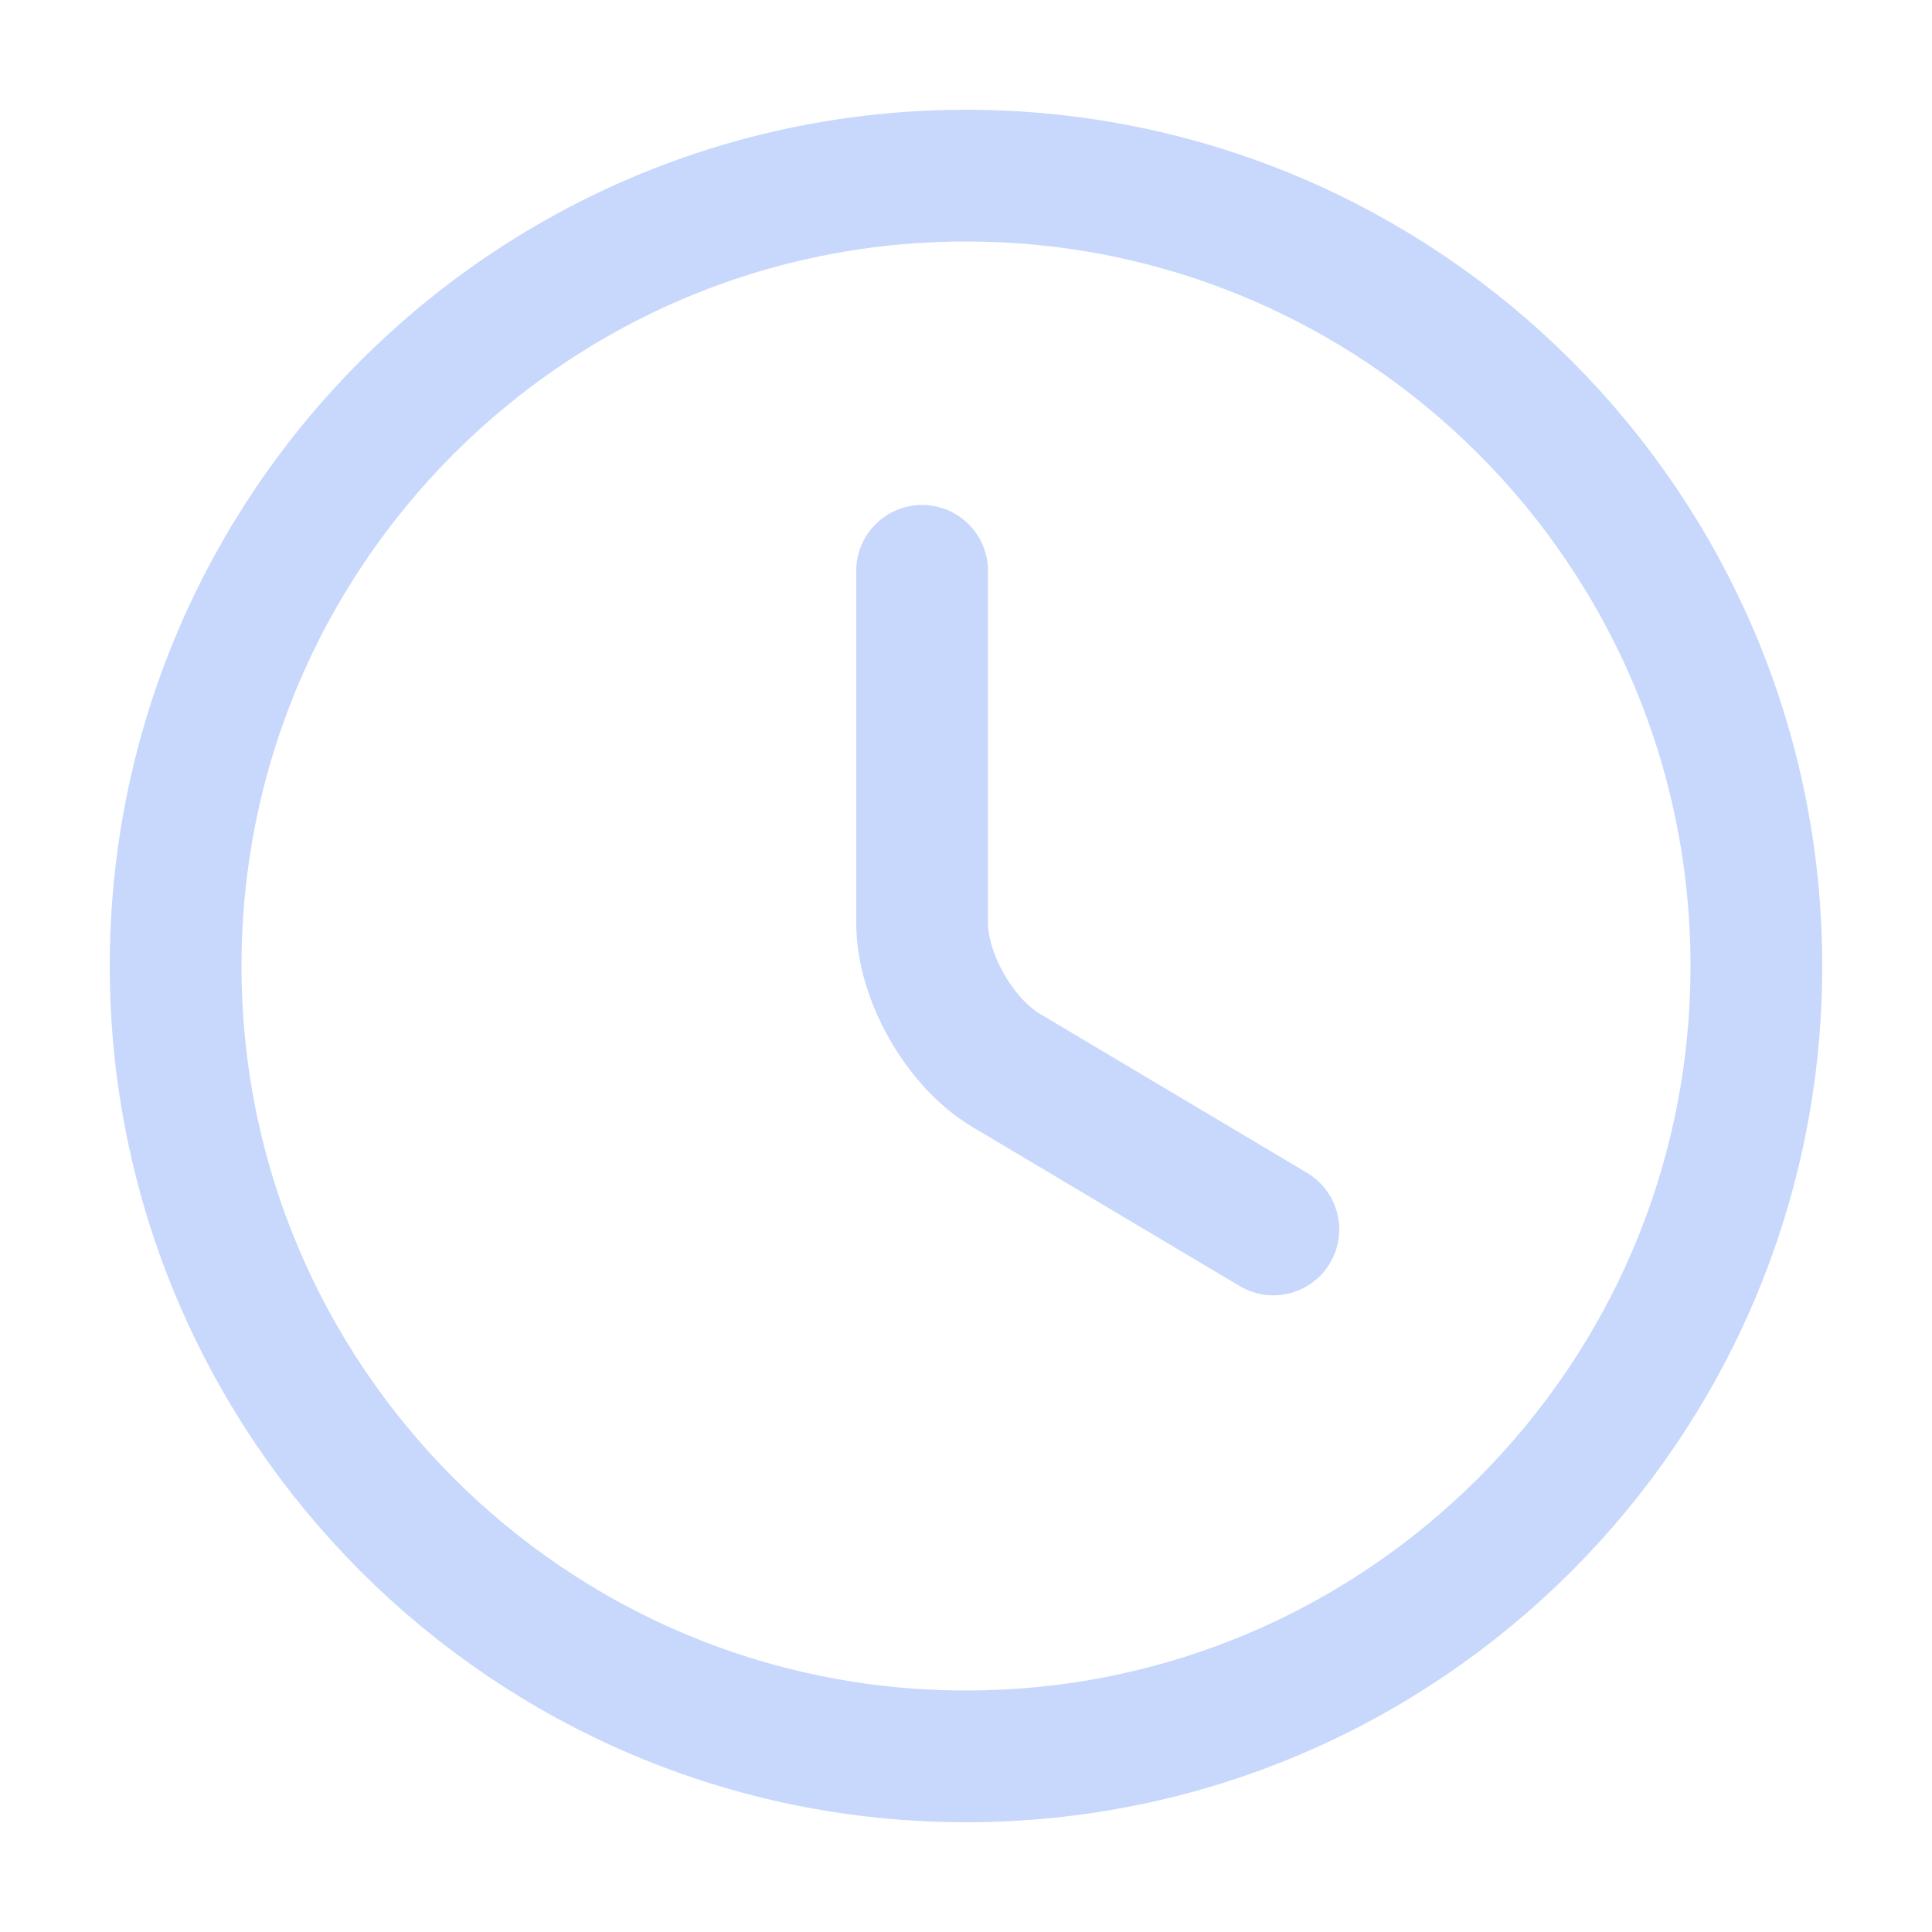
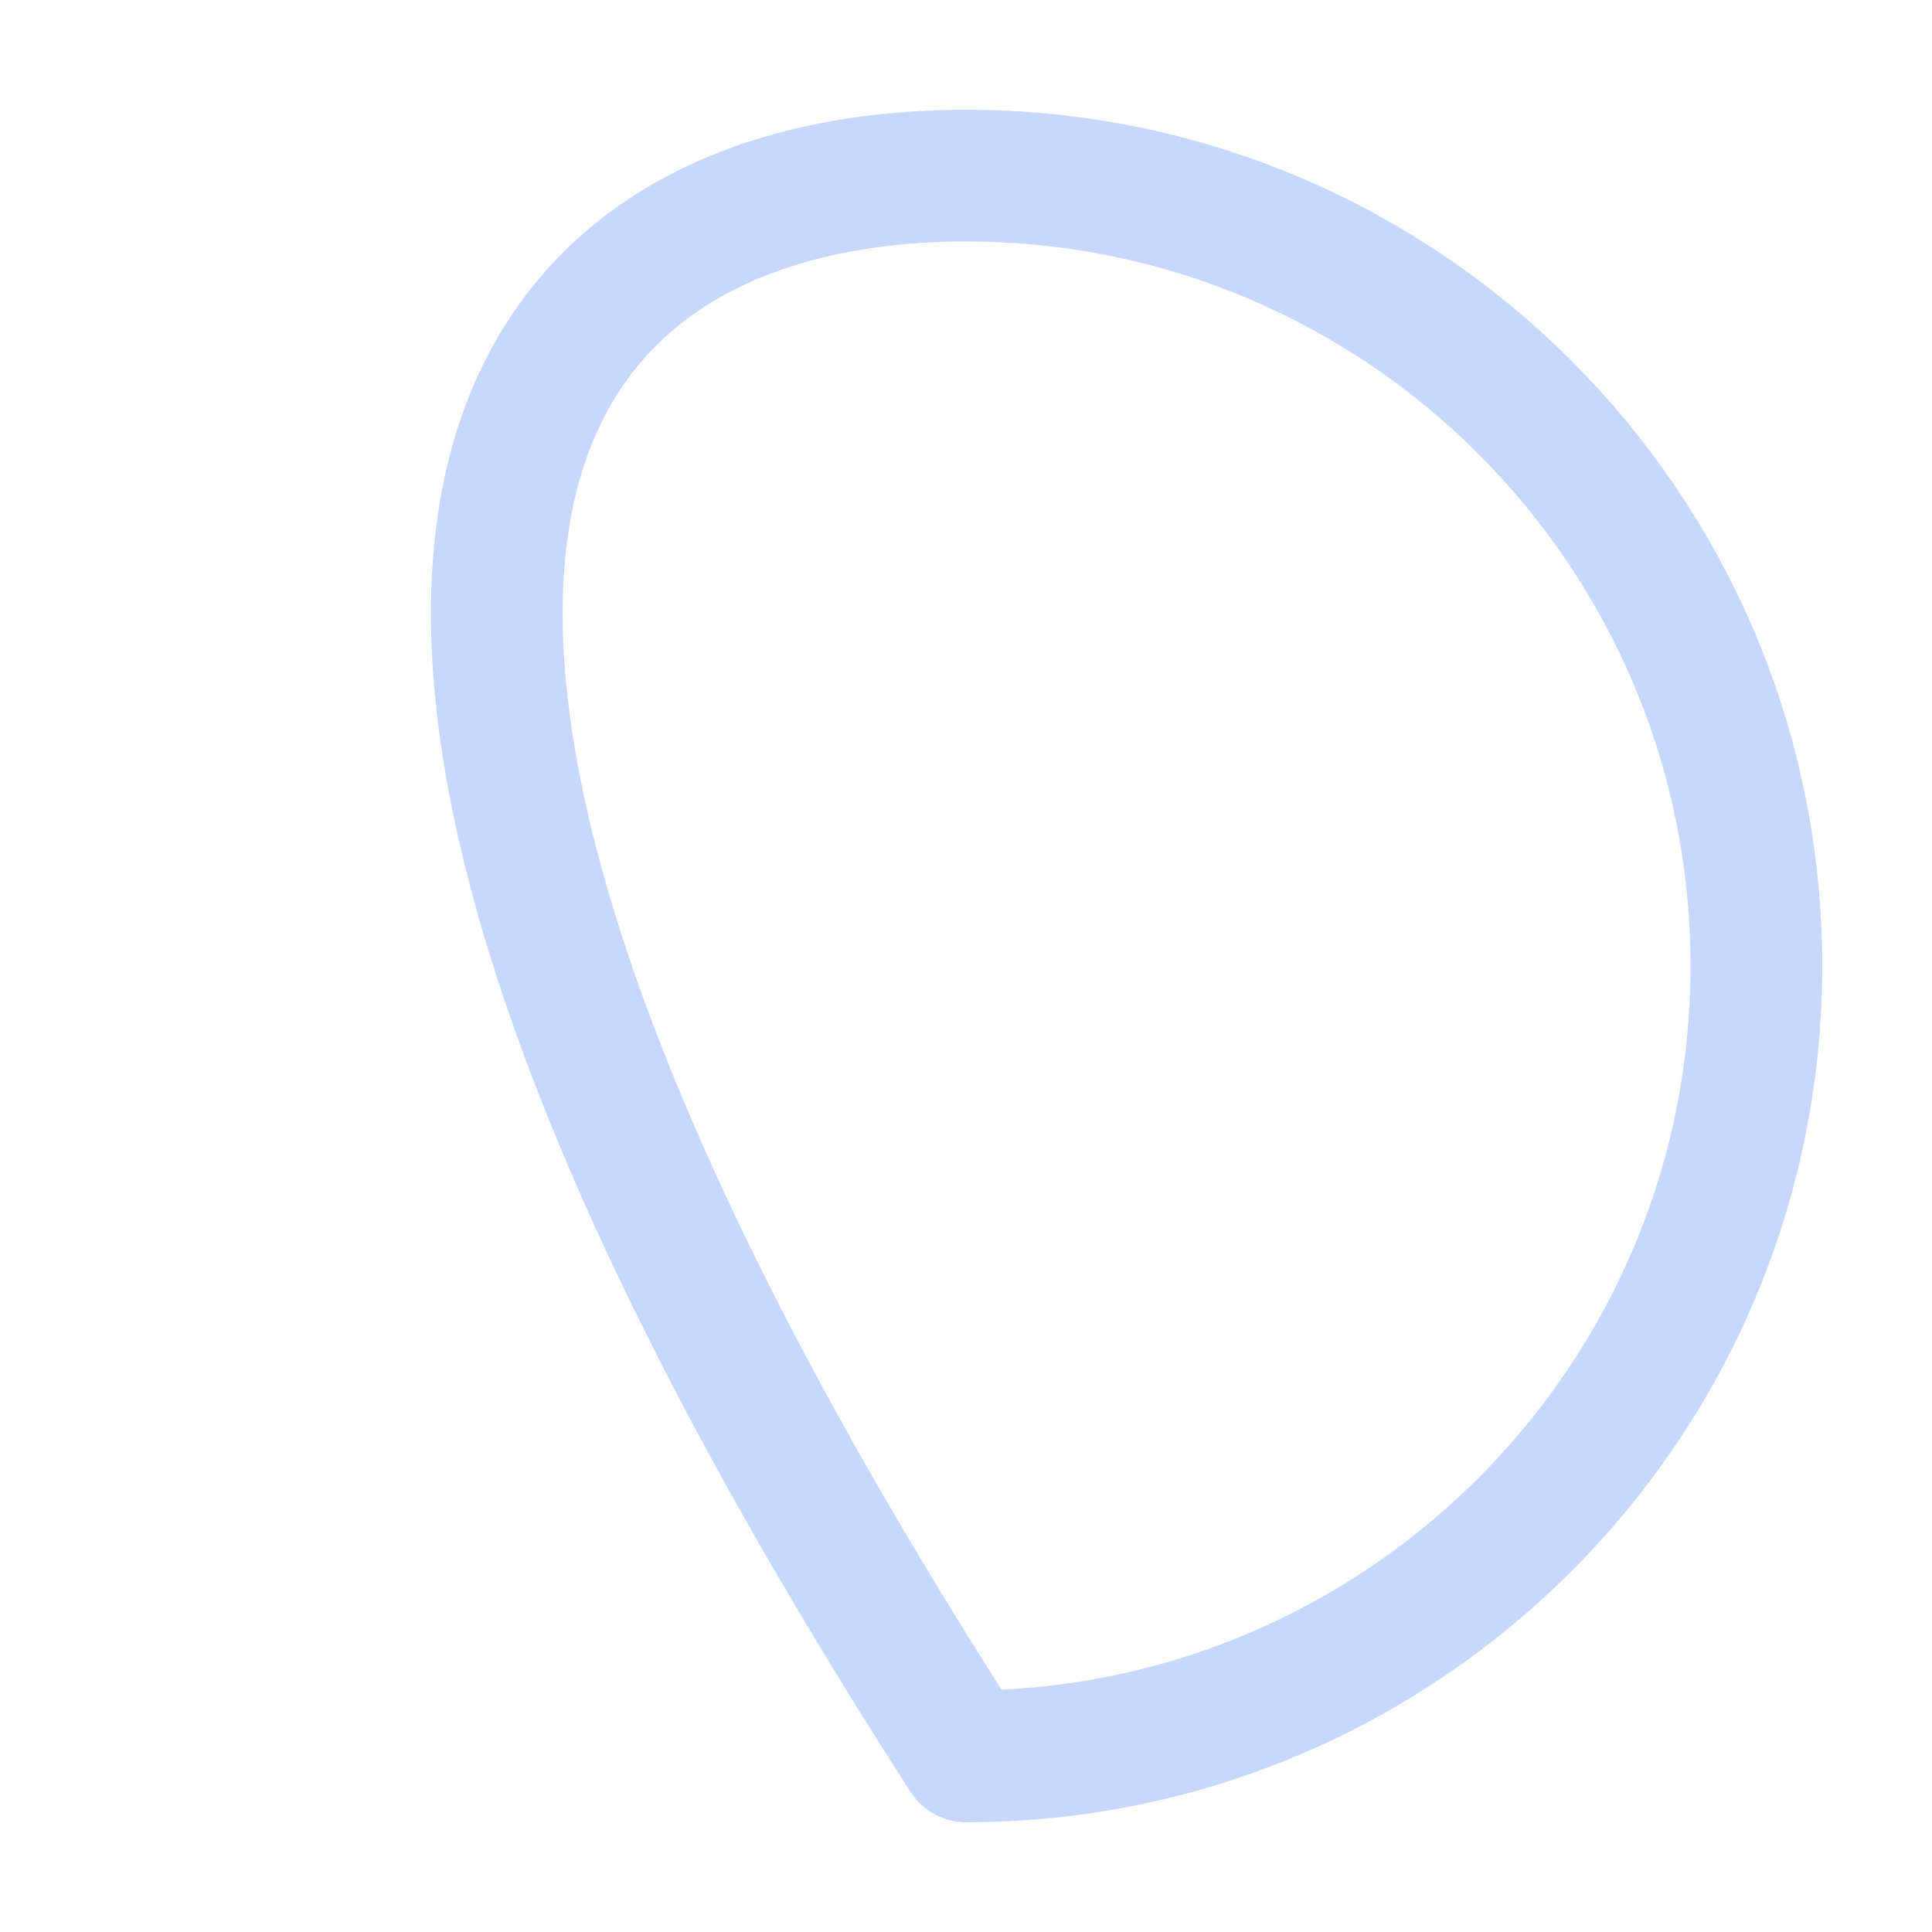
<svg xmlns="http://www.w3.org/2000/svg" width="44" height="44" viewBox="0 0 44 44" fill="none">
-   <path d="M40 22C40 31.936 31.936 40 22 40C12.064 40 4 31.936 4 22C4 12.064 12.064 4 22 4C31.936 4 40 12.064 40 22Z" stroke="#C7D8FC" stroke-width="3" stroke-linecap="round" stroke-linejoin="round" />
-   <path d="M29 28L22.922 24.382C21.863 23.756 21 22.25 21 21.018V13" stroke="#C7D8FC" stroke-width="3" stroke-linecap="round" stroke-linejoin="round" />
+   <path d="M40 22C40 31.936 31.936 40 22 40C4 12.064 12.064 4 22 4C31.936 4 40 12.064 40 22Z" stroke="#C7D8FC" stroke-width="3" stroke-linecap="round" stroke-linejoin="round" />
</svg>